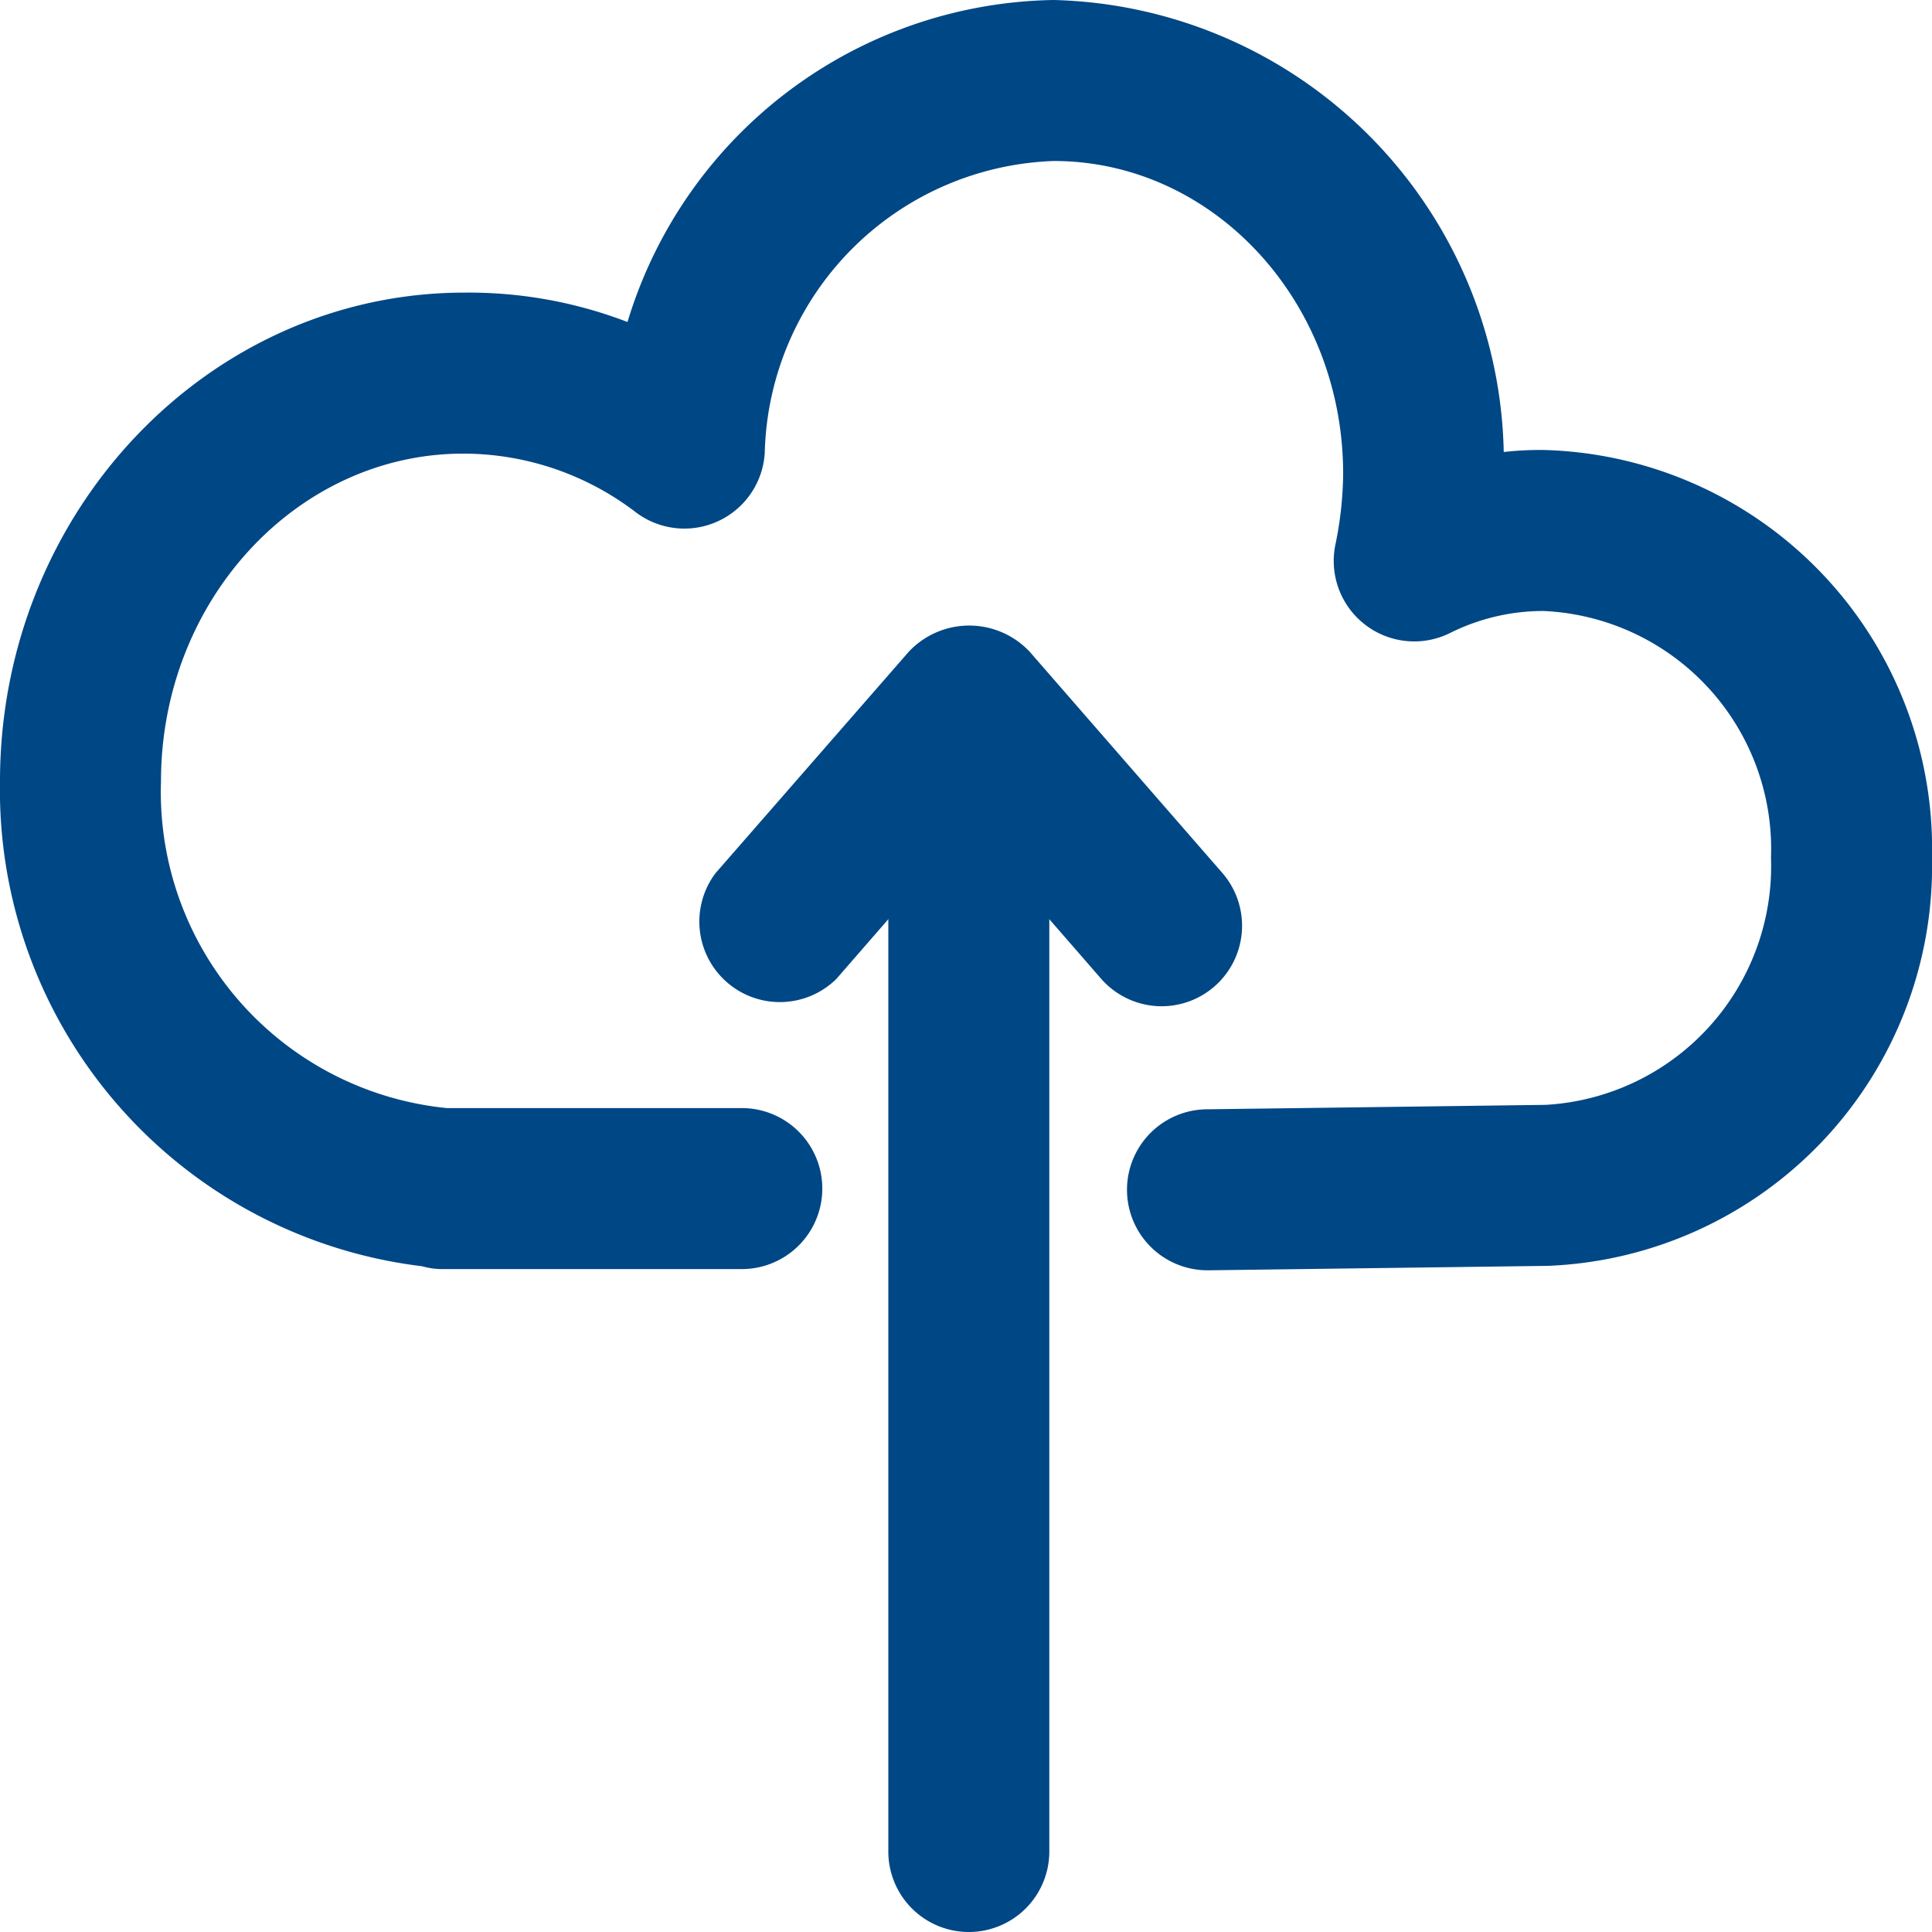
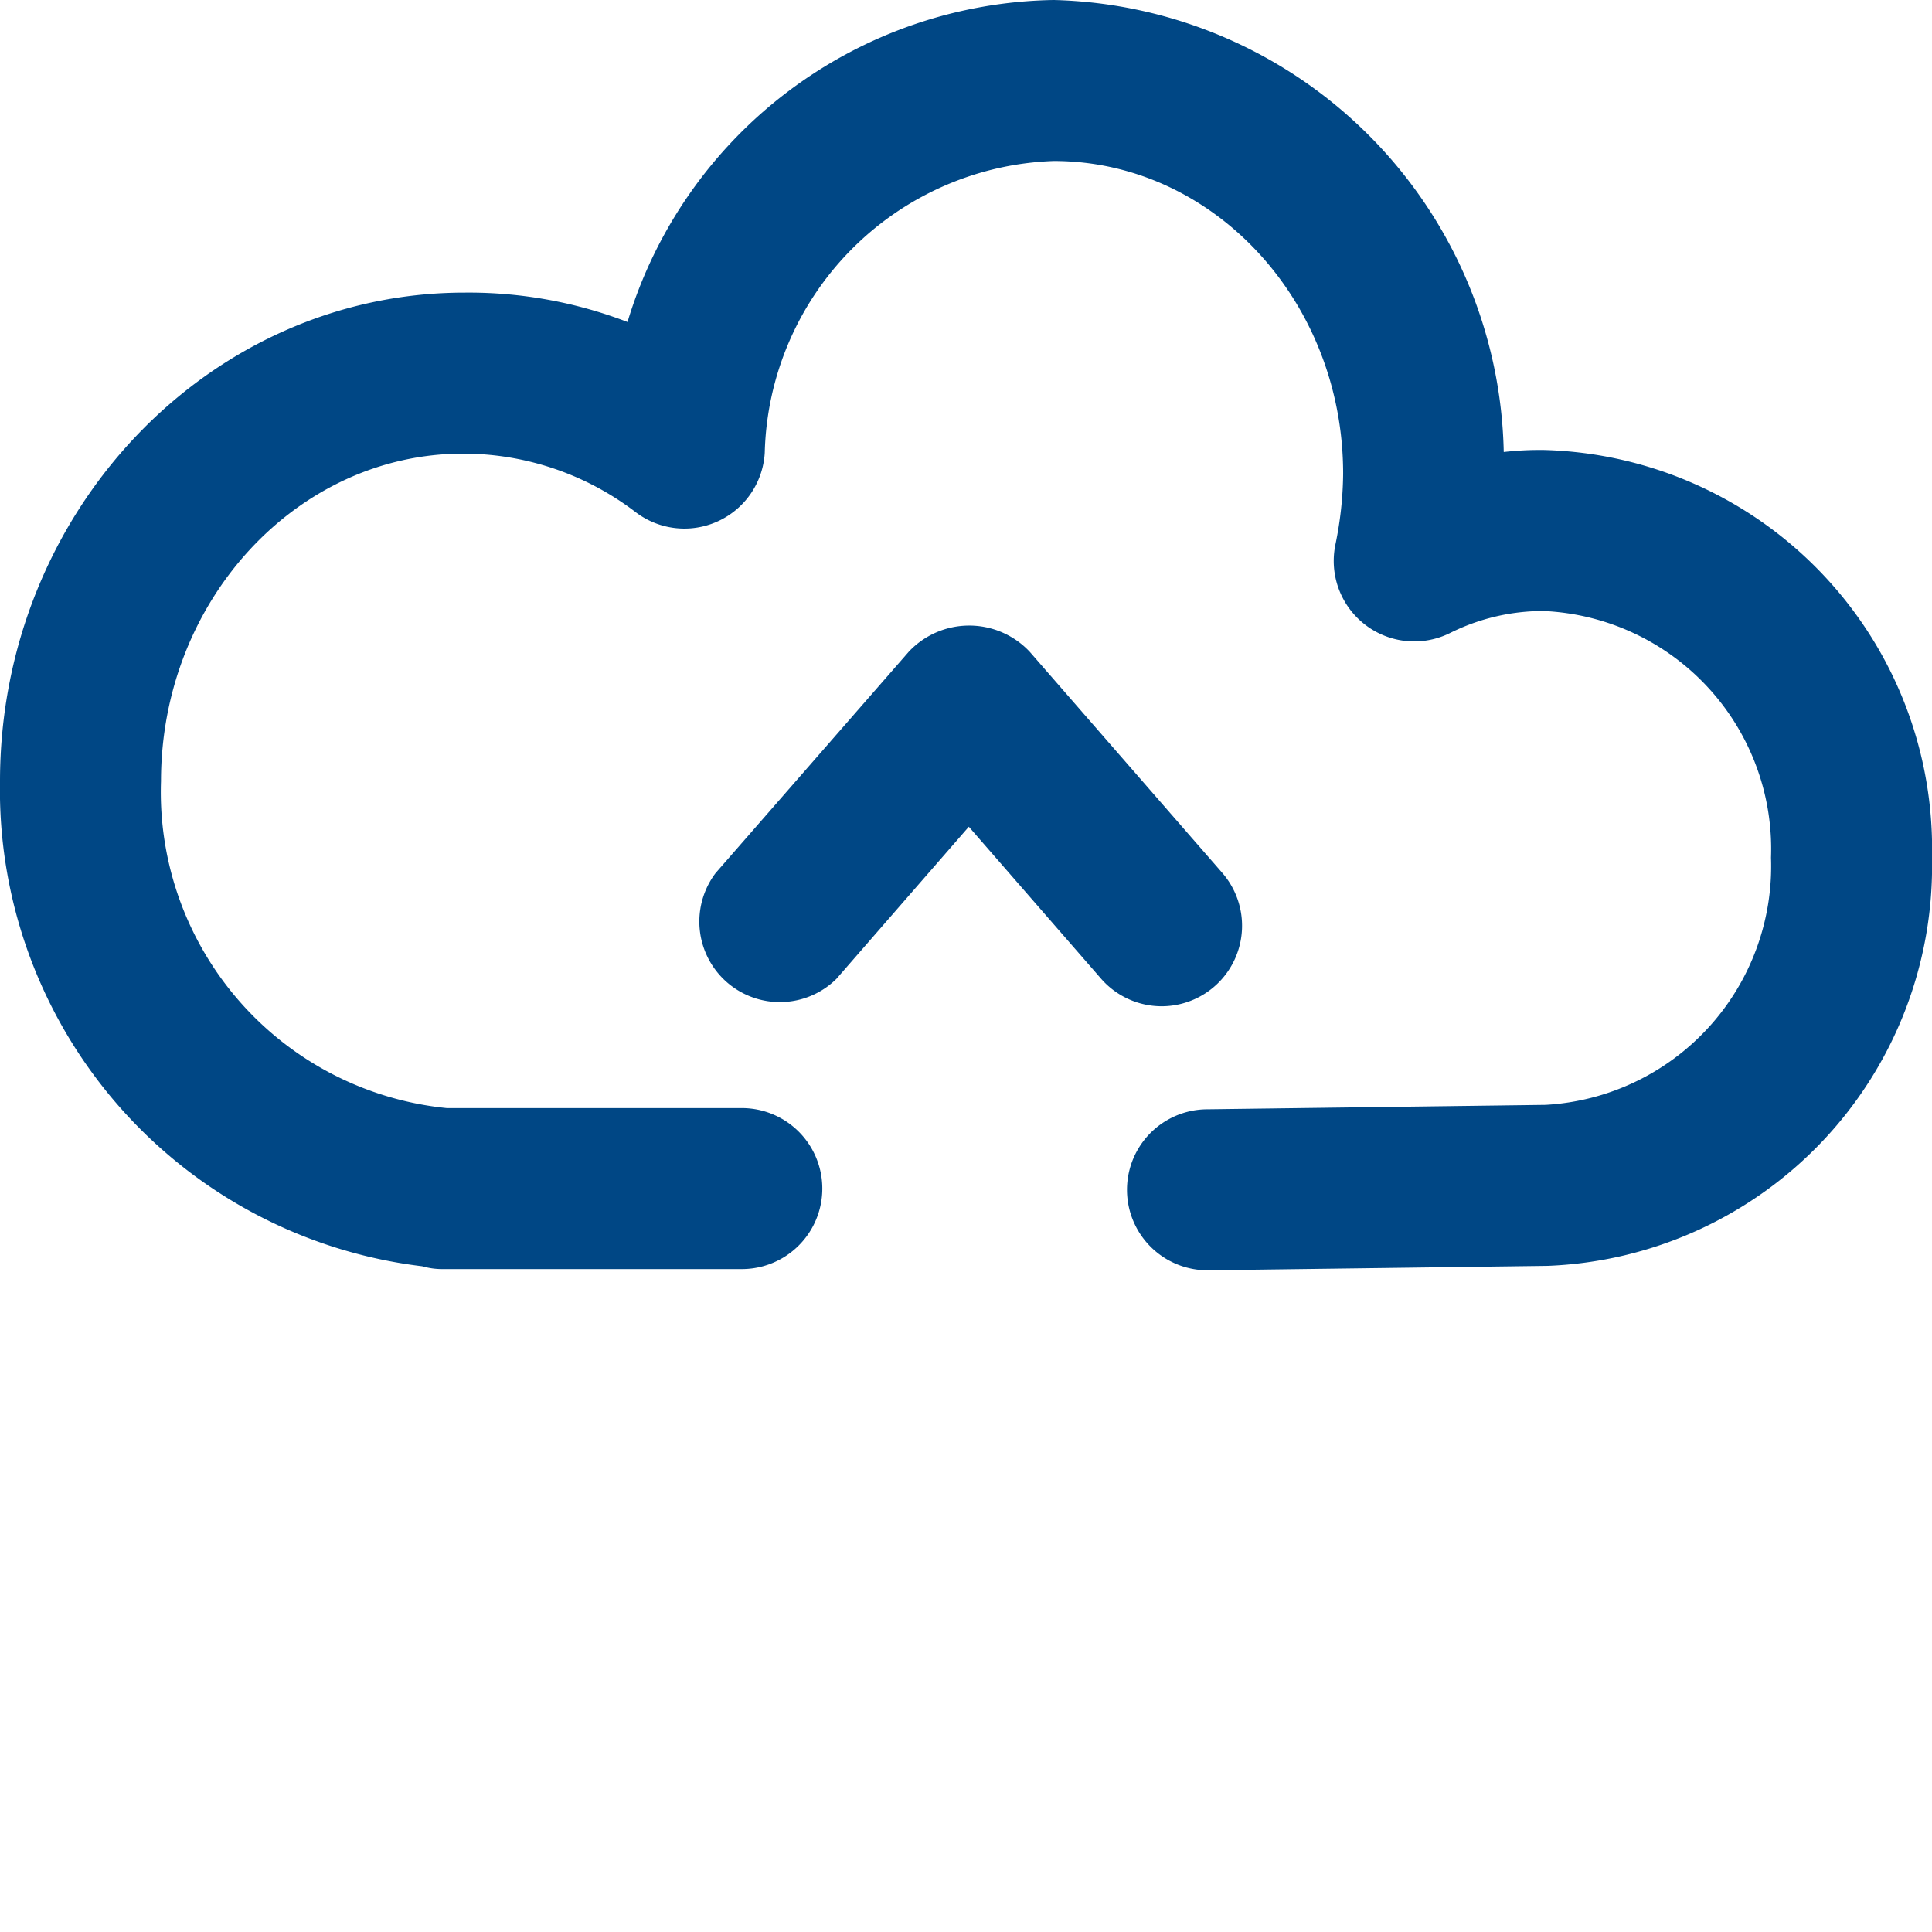
<svg xmlns="http://www.w3.org/2000/svg" viewBox="0 0 48 48">
  <defs>
    <style>.cls-1{fill:#004785;}</style>
  </defs>
  <title>upload</title>
  <g id="Layer_2" data-name="Layer 2">
    <g id="Education">
-       <path class="cls-1" d="M24.07,48a2,2,0,0,1-2-2V17.72a2,2,0,0,1,4,0V46A2,2,0,0,1,24.07,48Z" />
      <path class="cls-1" d="M28.87,25a2,2,0,0,1-1.51-.68l-3.29-3.78-3.29,3.78a2,2,0,0,1-3-2.63l4.8-5.5a2.06,2.06,0,0,1,3,0l4.79,5.5A2,2,0,0,1,28.87,25Z" />
      <path class="cls-1" d="M30,31.56a2,2,0,0,1,0-4l8.4-.11A5.94,5.94,0,0,0,44,21.31a5.92,5.92,0,0,0-5.65-6.13,5.18,5.18,0,0,0-2.33.55,2,2,0,0,1-2.84-2.21,9,9,0,0,0,.19-1.75C33.37,7.48,30.14,4,26.18,4A7.44,7.44,0,0,0,19,11.25a2,2,0,0,1-3.2,1.48,7.06,7.06,0,0,0-4.29-1.46C7.38,11.27,4,14.92,4,19.41a7.89,7.89,0,0,0,7.1,8.12l.23,0h7.1a2,2,0,0,1,0,4H11a1.79,1.79,0,0,1-.51-.07A11.92,11.92,0,0,1,0,19.41C0,12.72,5.18,7.27,11.54,7.27A11,11,0,0,1,15.59,8,11.25,11.25,0,0,1,26.18,0,11.47,11.47,0,0,1,37.36,11.23a8,8,0,0,1,1-.05A9.91,9.91,0,0,1,48,21.31a9.94,9.94,0,0,1-9.55,10.14l-8.4.11Z" />
    </g>
  </g>
</svg>